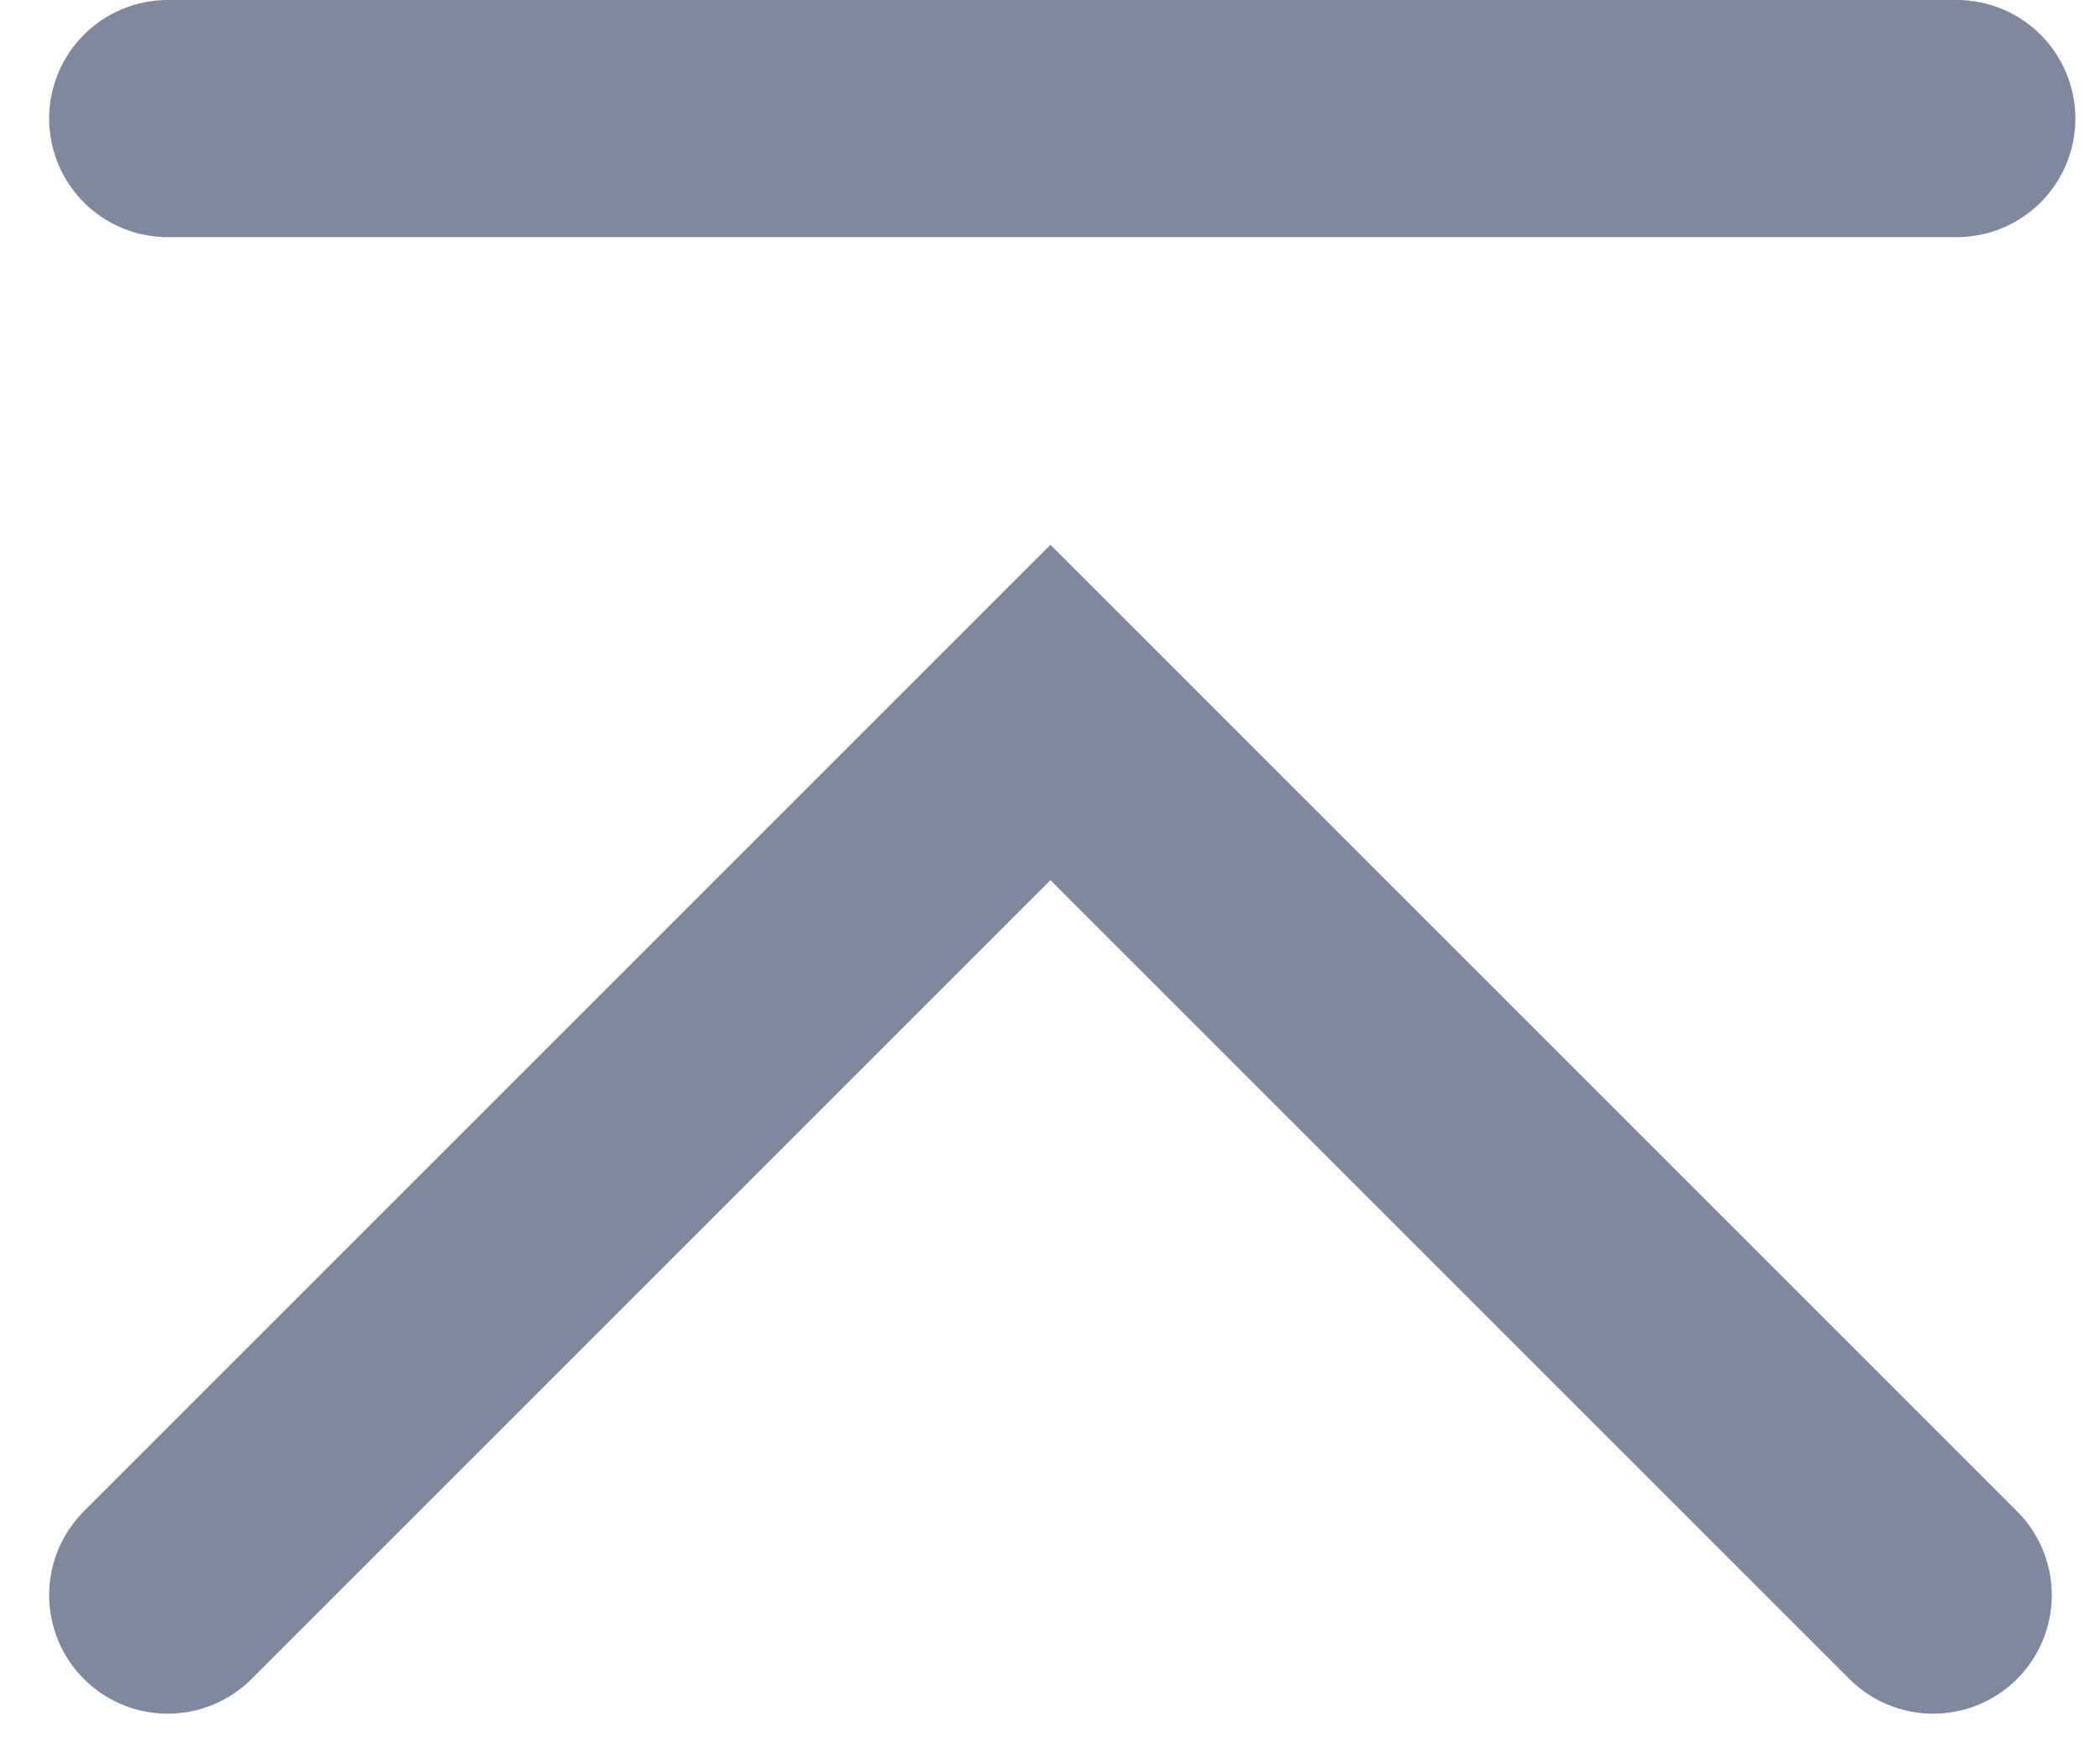
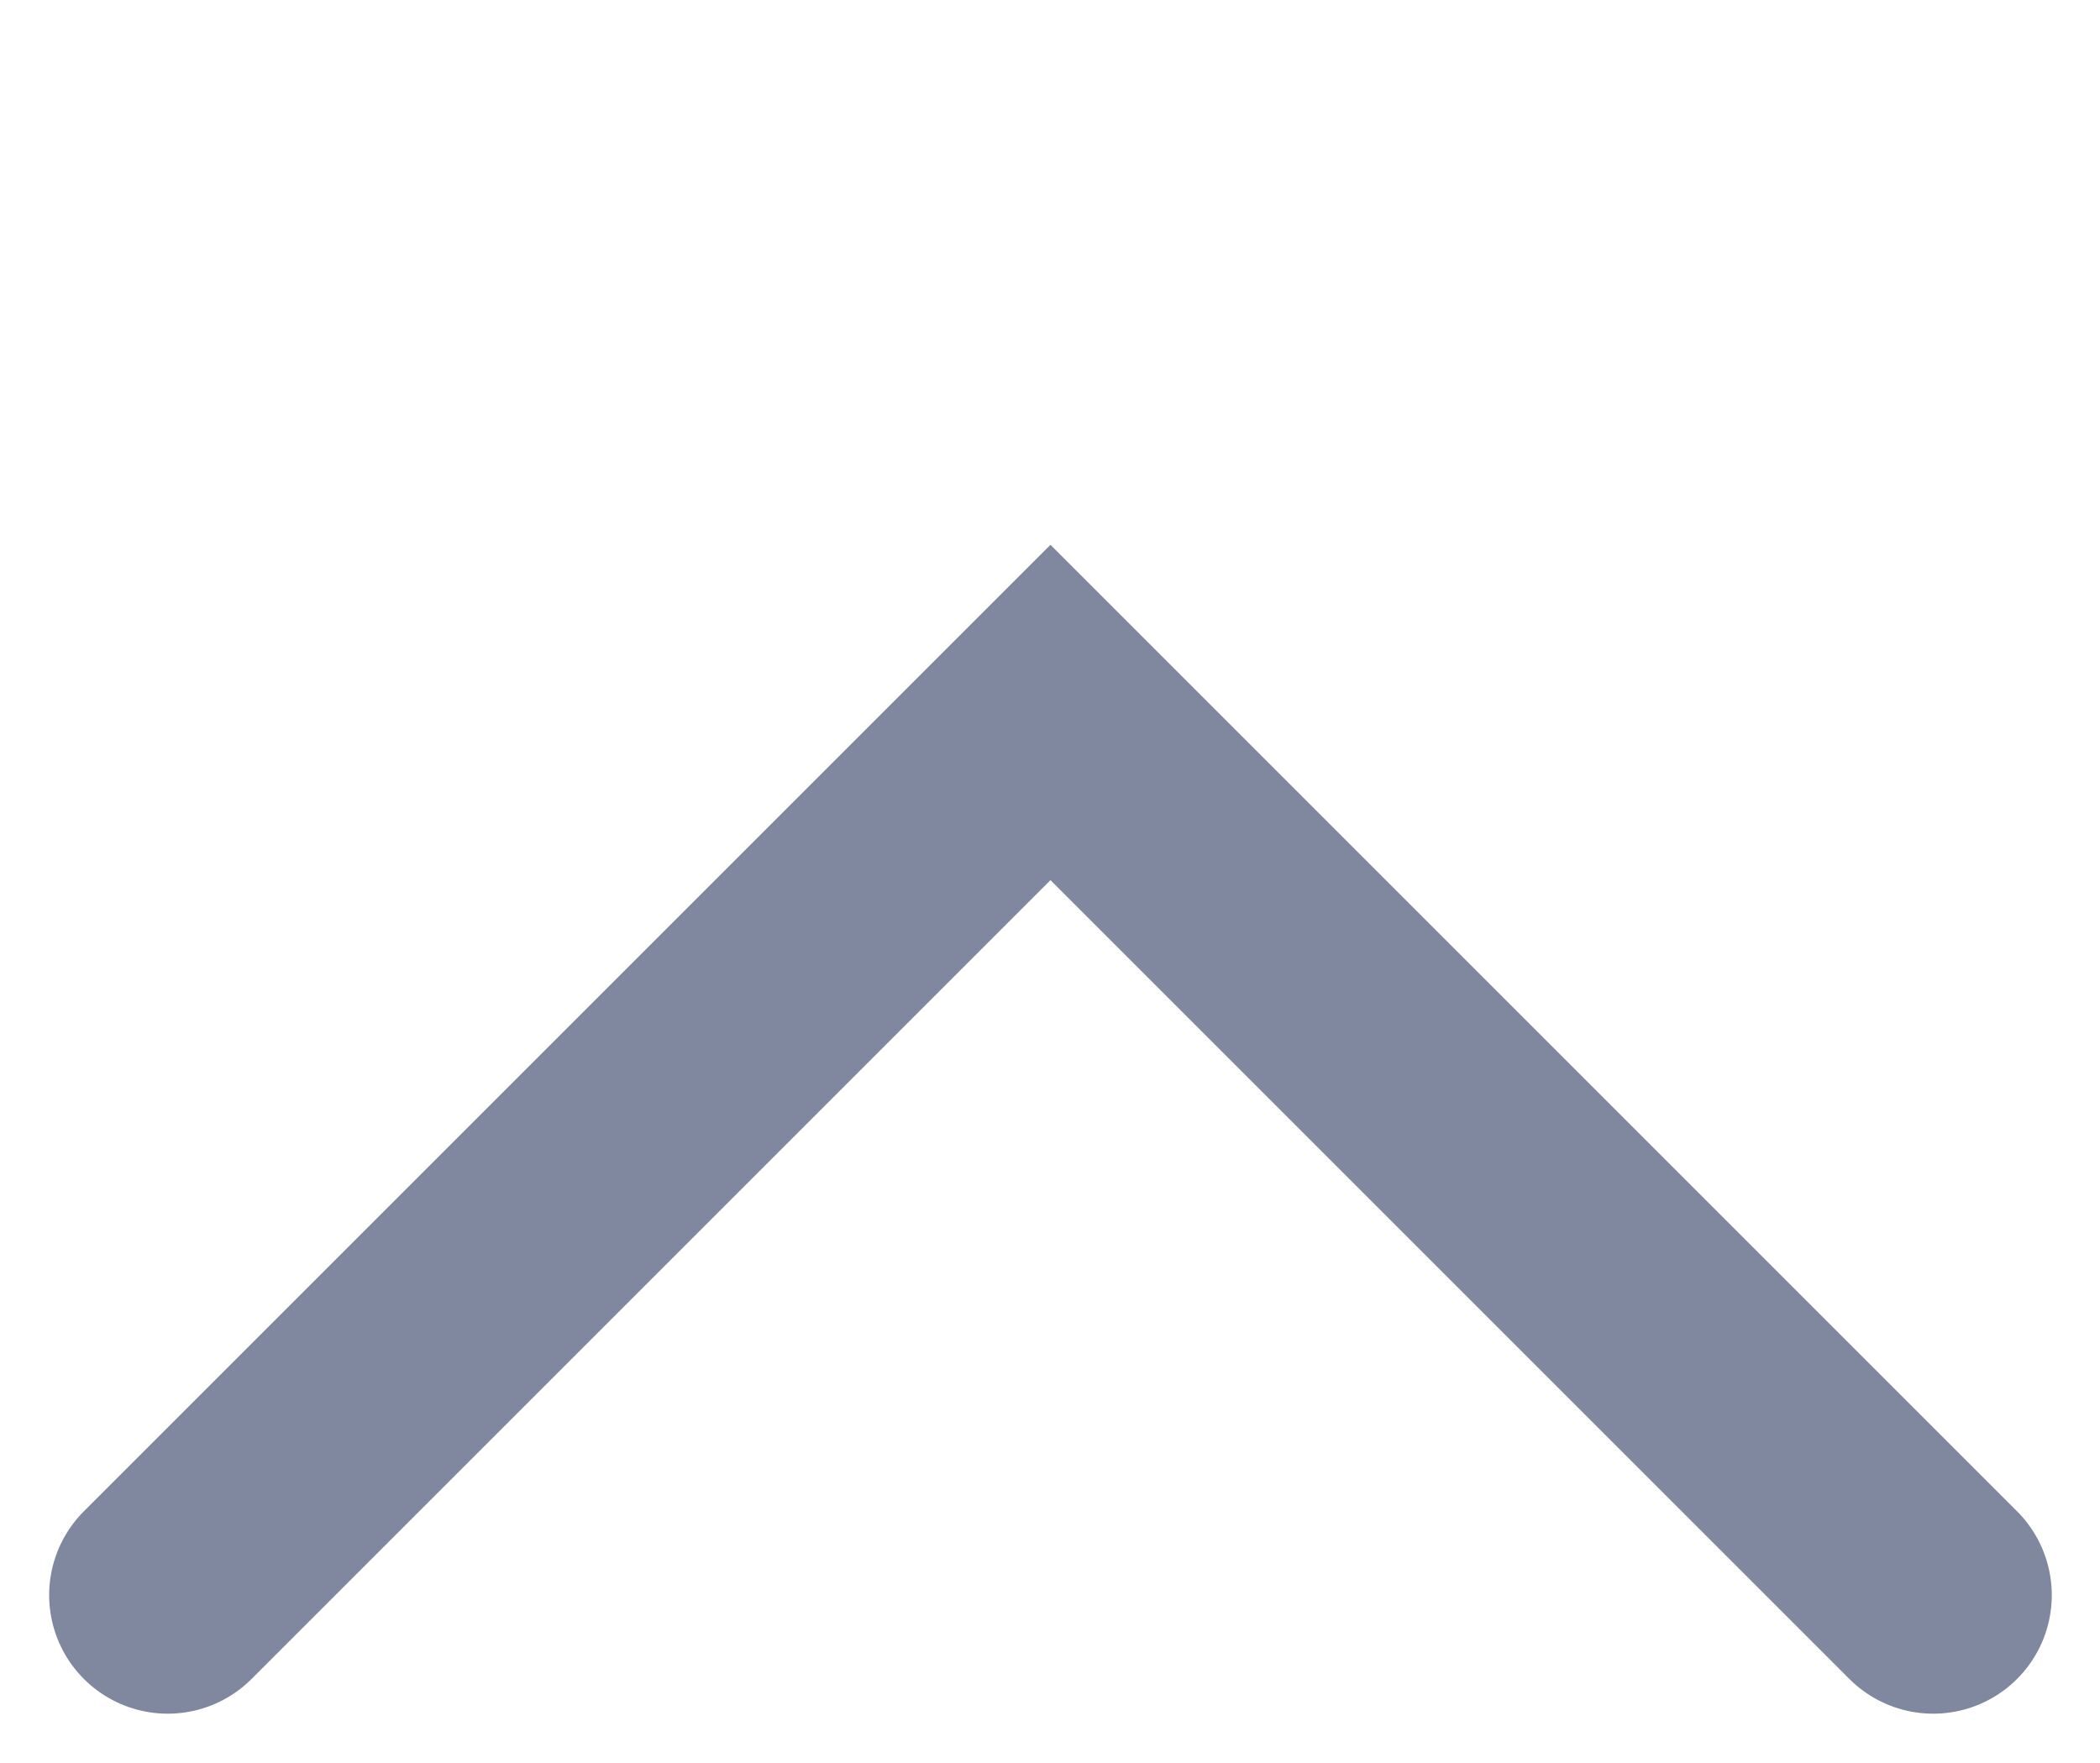
<svg xmlns="http://www.w3.org/2000/svg" width="15.939" height="13.381" viewBox="0 0 15.939 13.381">
  <defs>
    <style>.a{fill:none;stroke:#80889f;stroke-linecap:round;stroke-width:1.8px;}</style>
  </defs>
  <g transform="translate(1.273 0.9)">
    <path class="a" d="M1883.709,8037.953l6.7-6.7,6.7,6.7" transform="translate(-1883.709 -8026.745)" />
-     <path class="a" d="M1883.709,8025.021h13.579" transform="translate(-1883.709 -8025.021)" />
  </g>
</svg>